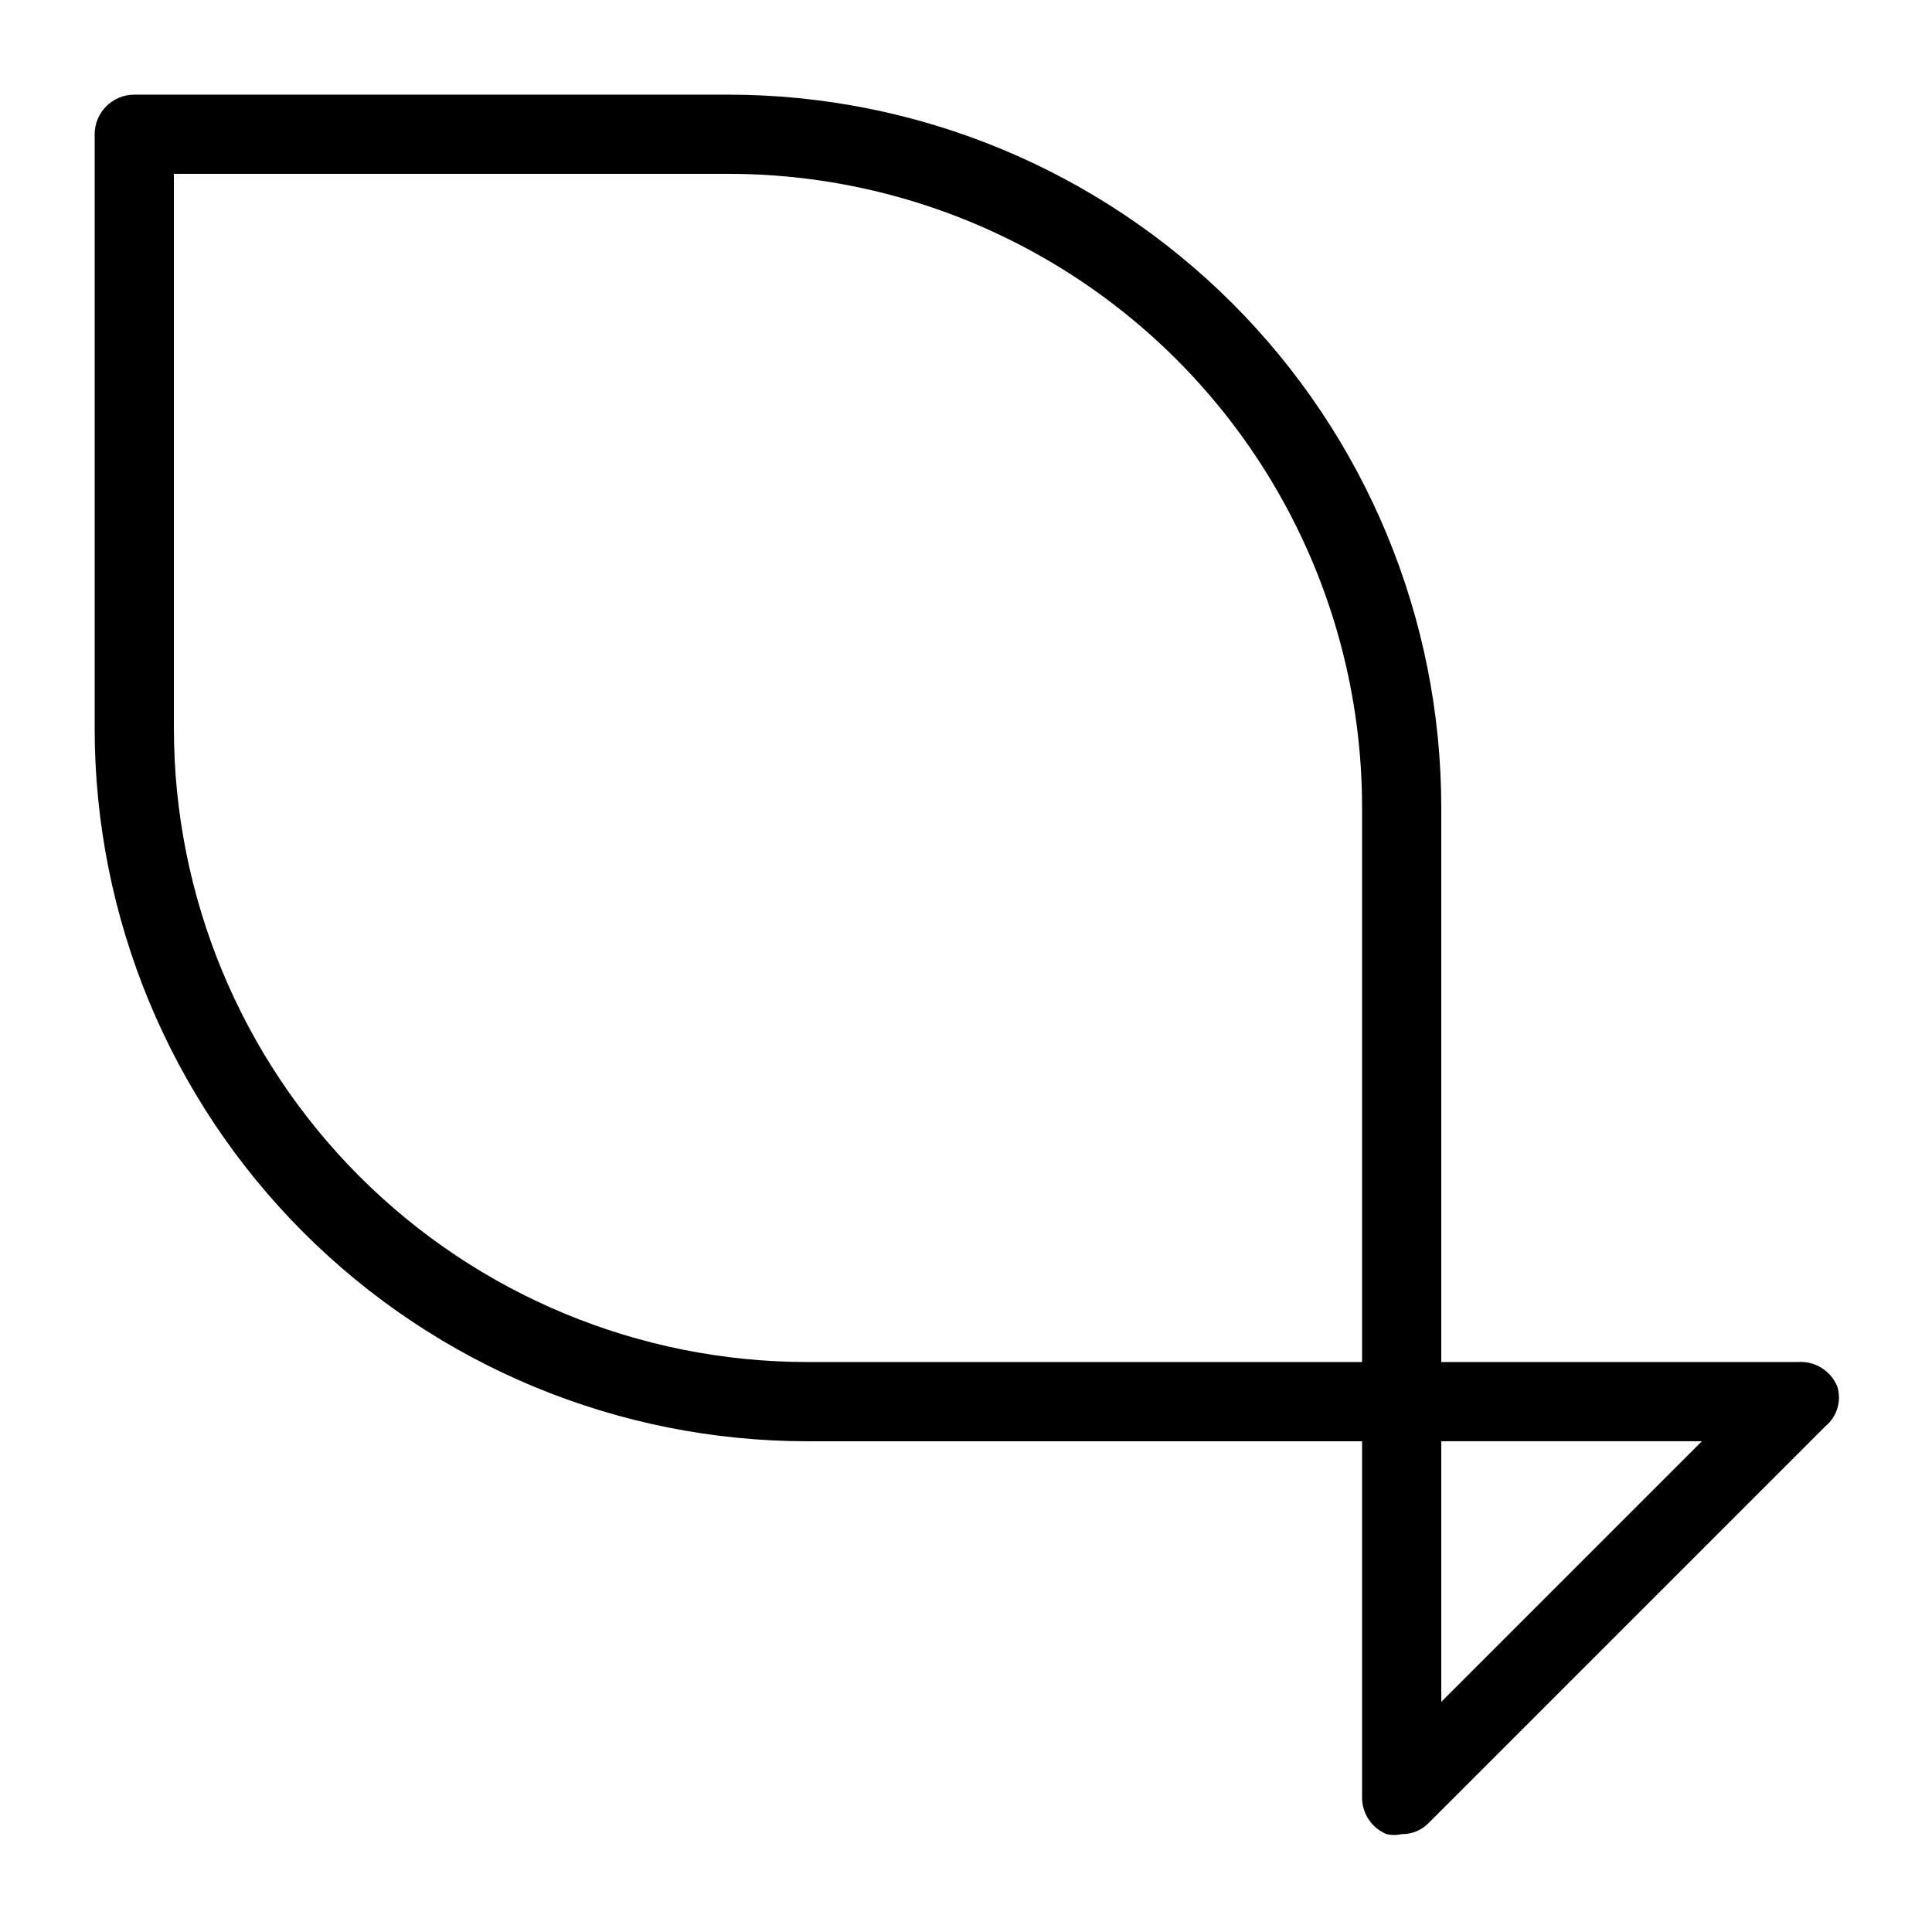
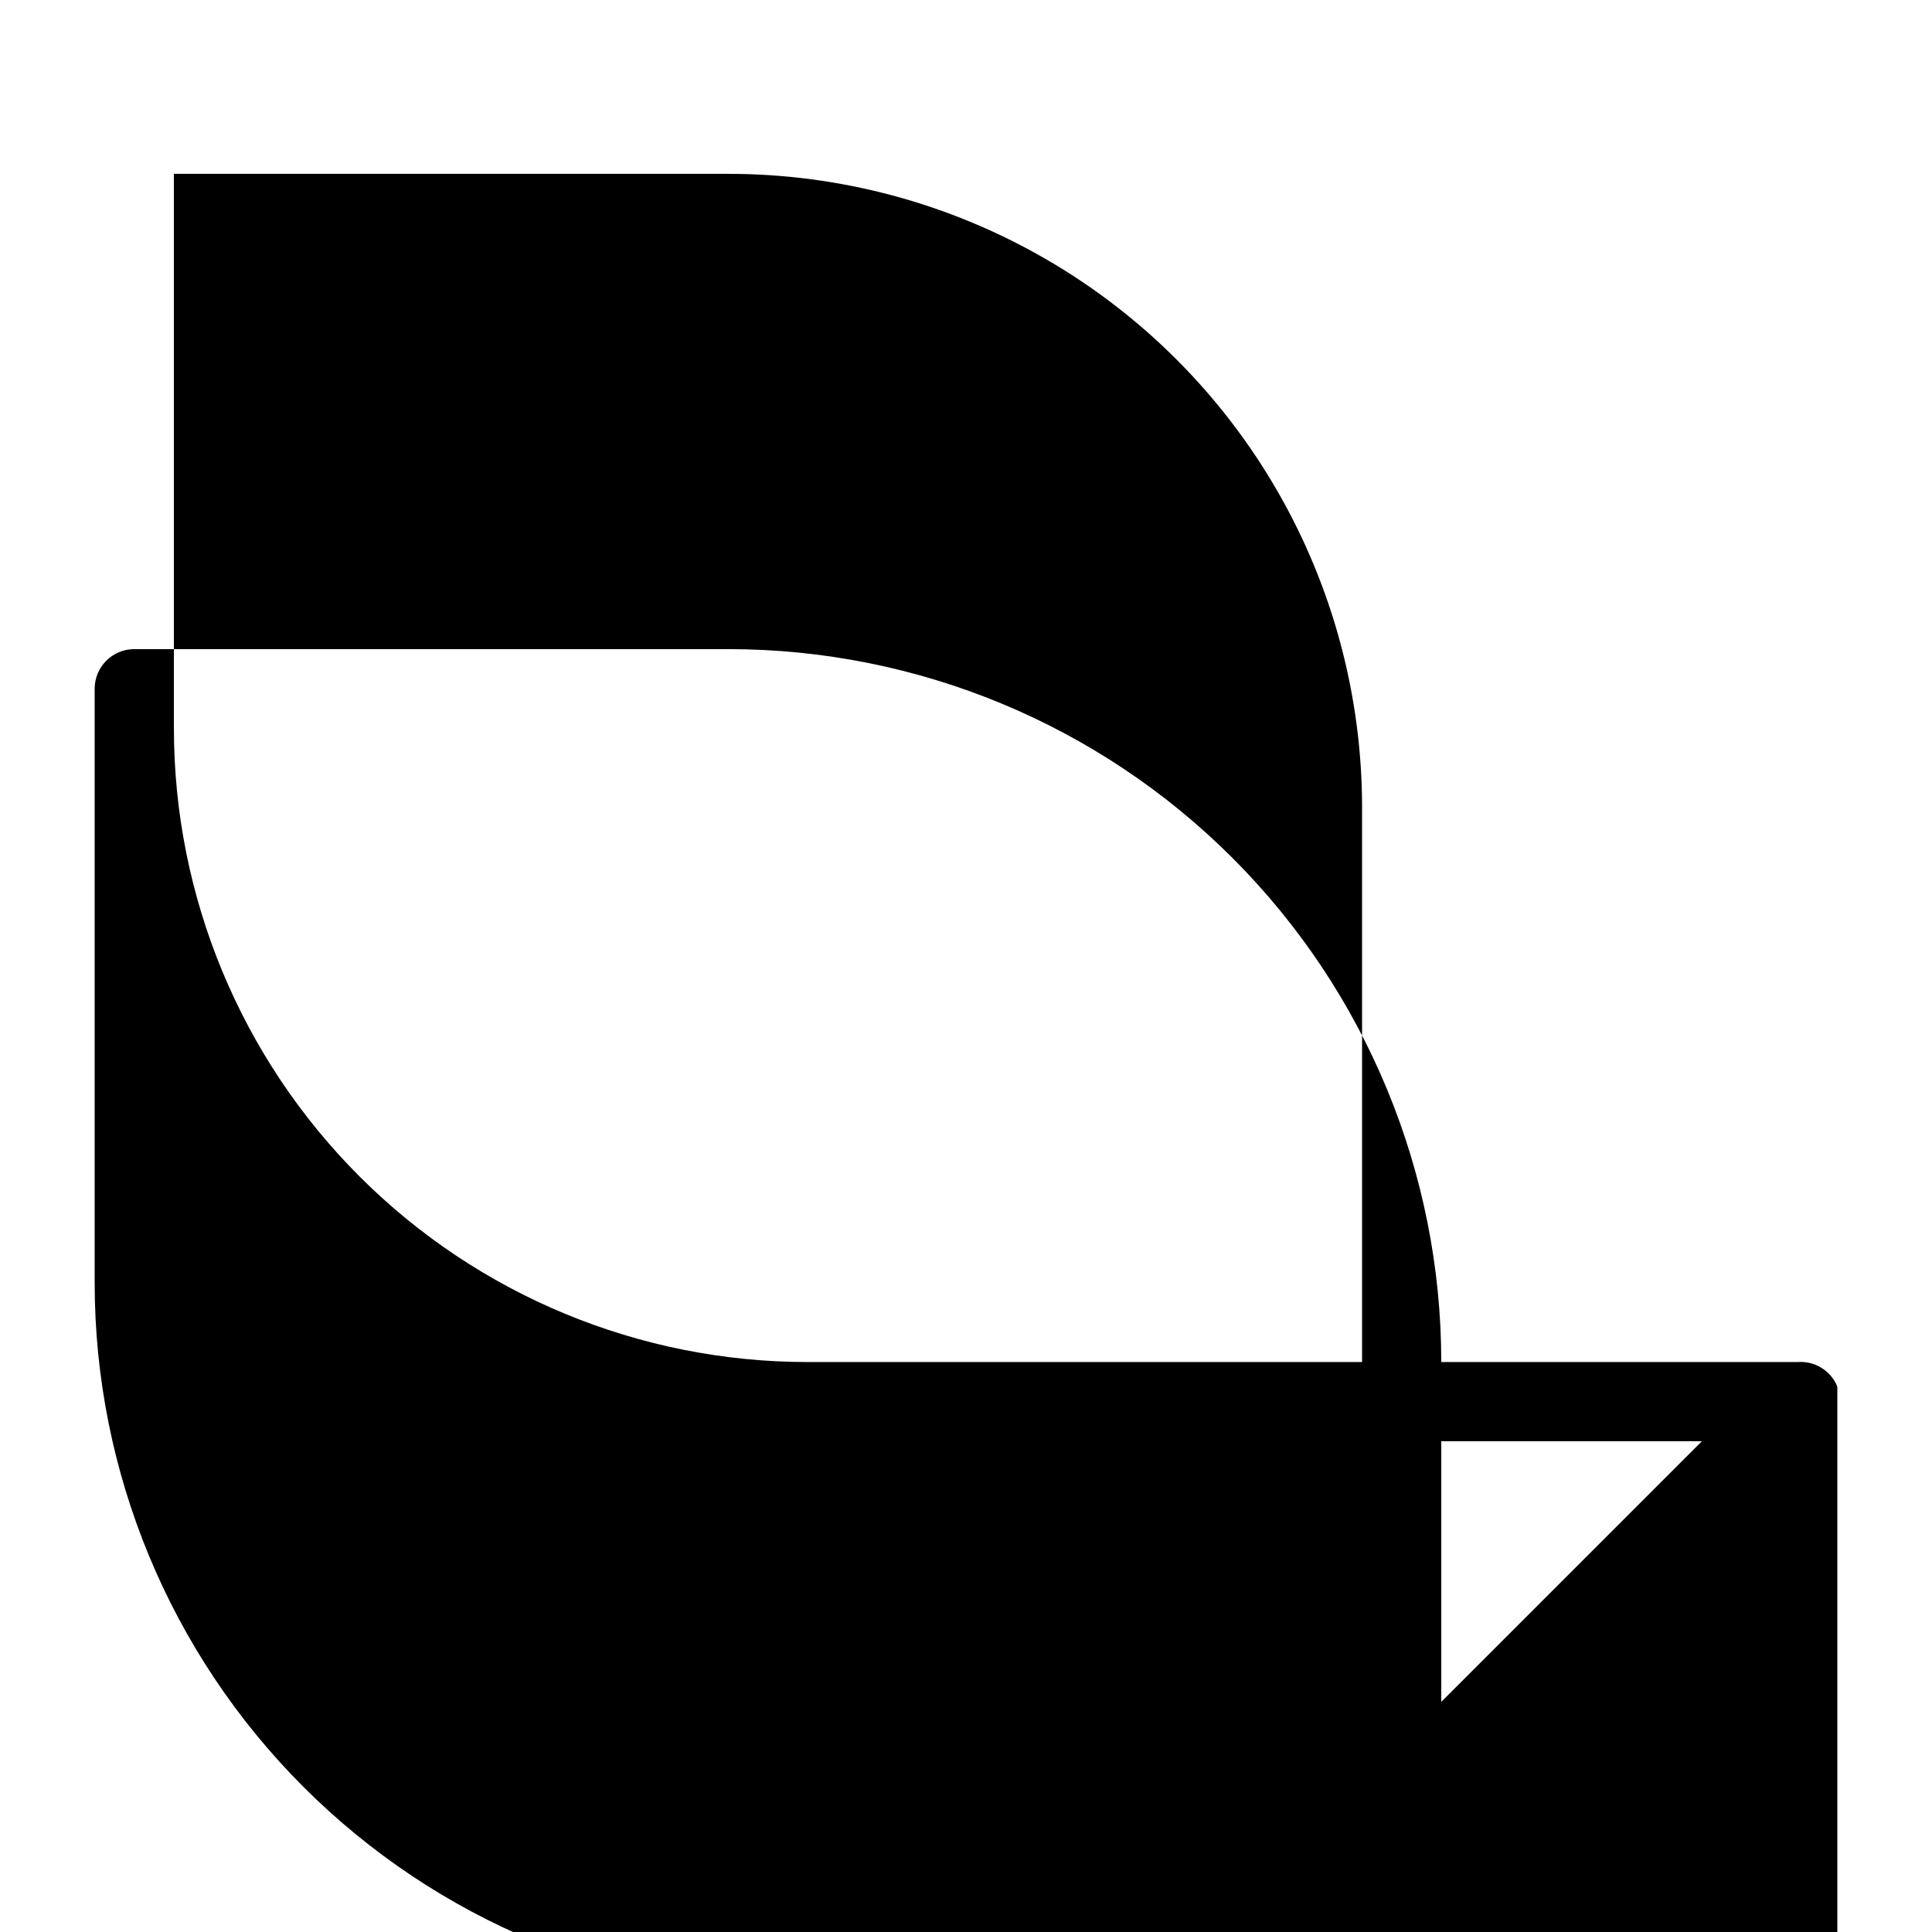
<svg xmlns="http://www.w3.org/2000/svg" fill="#000000" width="800px" height="800px" version="1.1" viewBox="144 144 512 512">
-   <path d="m630.91 511.46c-1.715-4.215-5.957-6.844-10.496-6.508h-94.465v-146.94c0-50.109-19.902-98.164-55.336-133.59-35.43-35.43-83.484-55.336-133.59-55.336h-157.44c-5.797 0-10.496 4.699-10.496 10.496v157.44c0 50.105 19.906 98.16 55.336 133.59 35.43 35.434 83.484 55.336 133.59 55.336h146.95v94.465h-0.004c0.023 4.238 2.59 8.047 6.508 9.656 1.312 0.297 2.676 0.297 3.988 0 2.785 0.035 5.453-1.109 7.348-3.148l104.96-104.96c3.074-2.539 4.316-6.68 3.148-10.496zm-440.83-174.44v-146.95h146.95c29.477 0 58.438 7.758 83.969 22.5 25.527 14.738 46.727 35.938 61.469 61.469 14.738 25.527 22.496 54.488 22.496 83.969v146.95l-146.94-0.004c-44.539 0-87.258-17.691-118.75-49.188-31.496-31.492-49.188-74.207-49.188-118.75zm335.87 257.99v-69.066h69.062z" />
+   <path d="m630.91 511.46c-1.715-4.215-5.957-6.844-10.496-6.508h-94.465c0-50.109-19.902-98.164-55.336-133.59-35.43-35.43-83.484-55.336-133.59-55.336h-157.44c-5.797 0-10.496 4.699-10.496 10.496v157.44c0 50.105 19.906 98.16 55.336 133.59 35.43 35.434 83.484 55.336 133.59 55.336h146.95v94.465h-0.004c0.023 4.238 2.59 8.047 6.508 9.656 1.312 0.297 2.676 0.297 3.988 0 2.785 0.035 5.453-1.109 7.348-3.148l104.96-104.96c3.074-2.539 4.316-6.68 3.148-10.496zm-440.83-174.44v-146.95h146.95c29.477 0 58.438 7.758 83.969 22.5 25.527 14.738 46.727 35.938 61.469 61.469 14.738 25.527 22.496 54.488 22.496 83.969v146.95l-146.94-0.004c-44.539 0-87.258-17.691-118.75-49.188-31.496-31.492-49.188-74.207-49.188-118.75zm335.87 257.99v-69.066h69.062z" />
</svg>